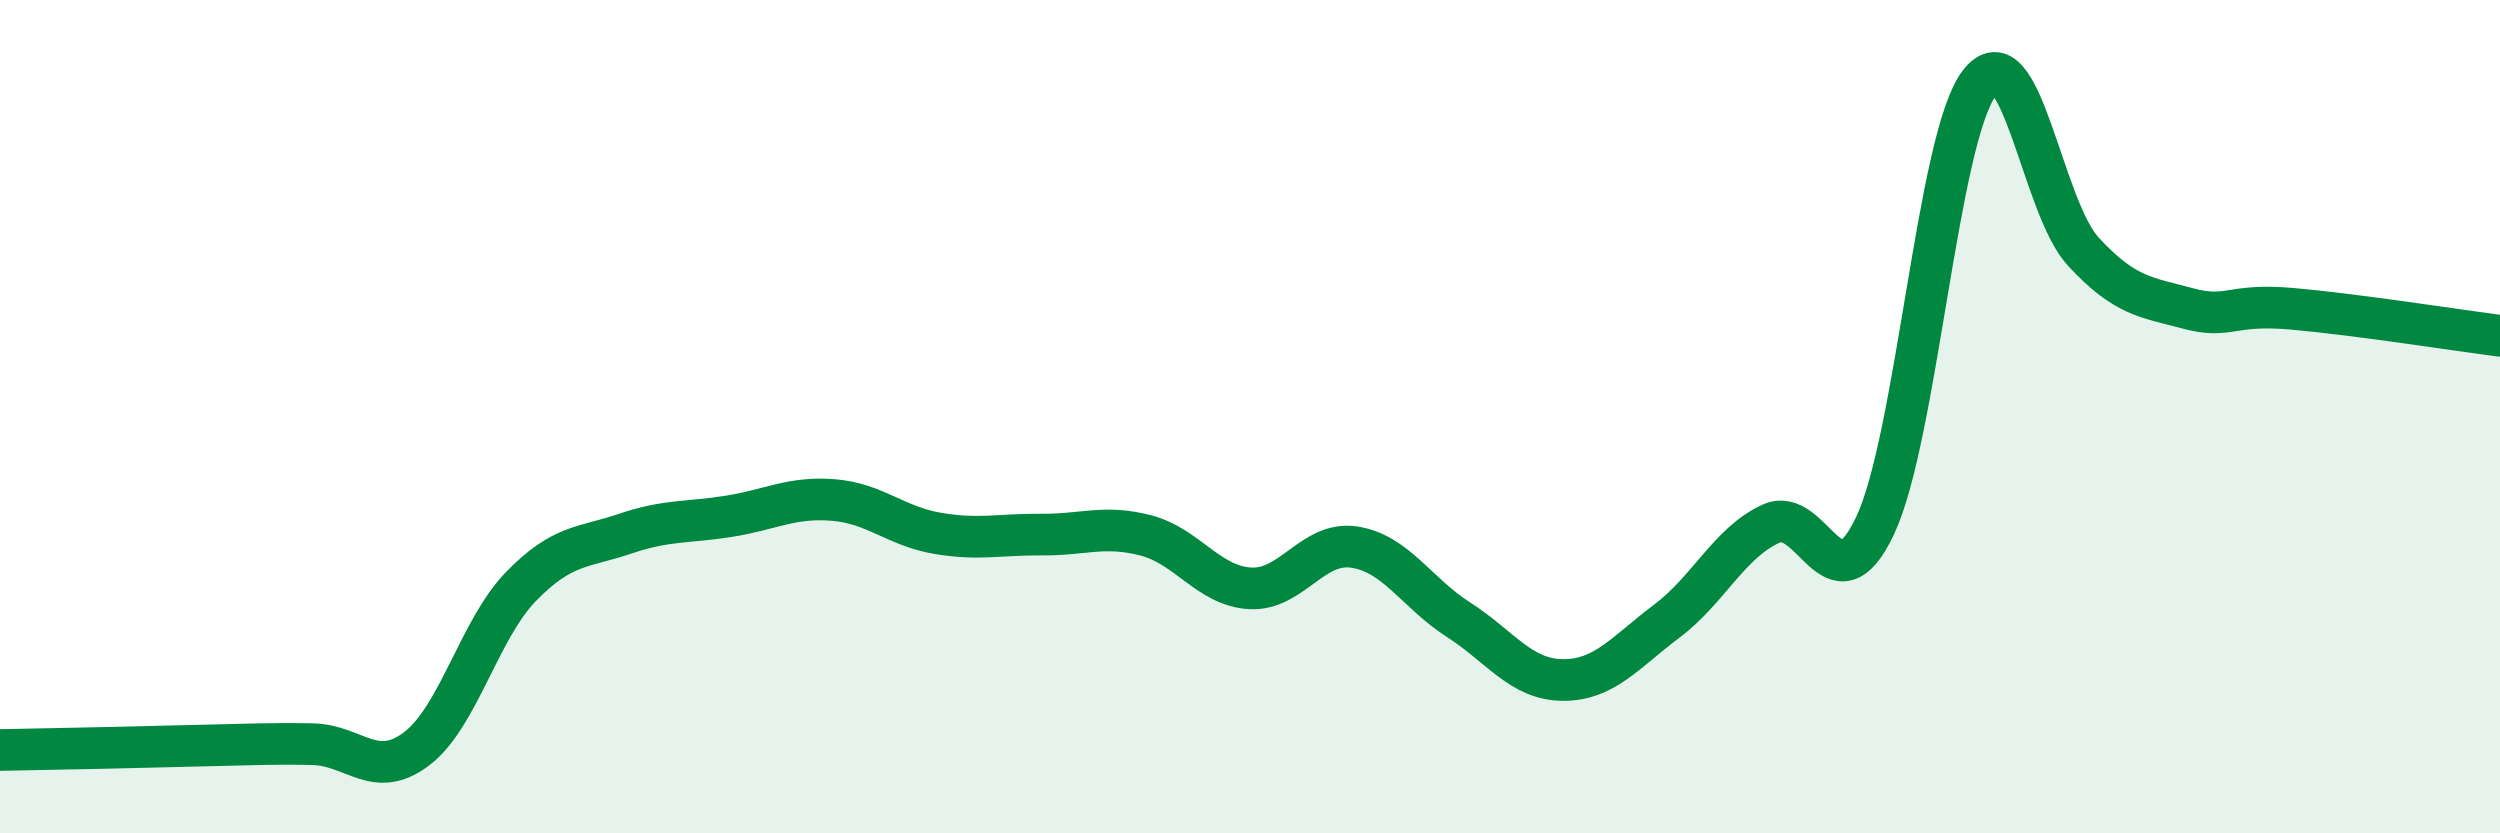
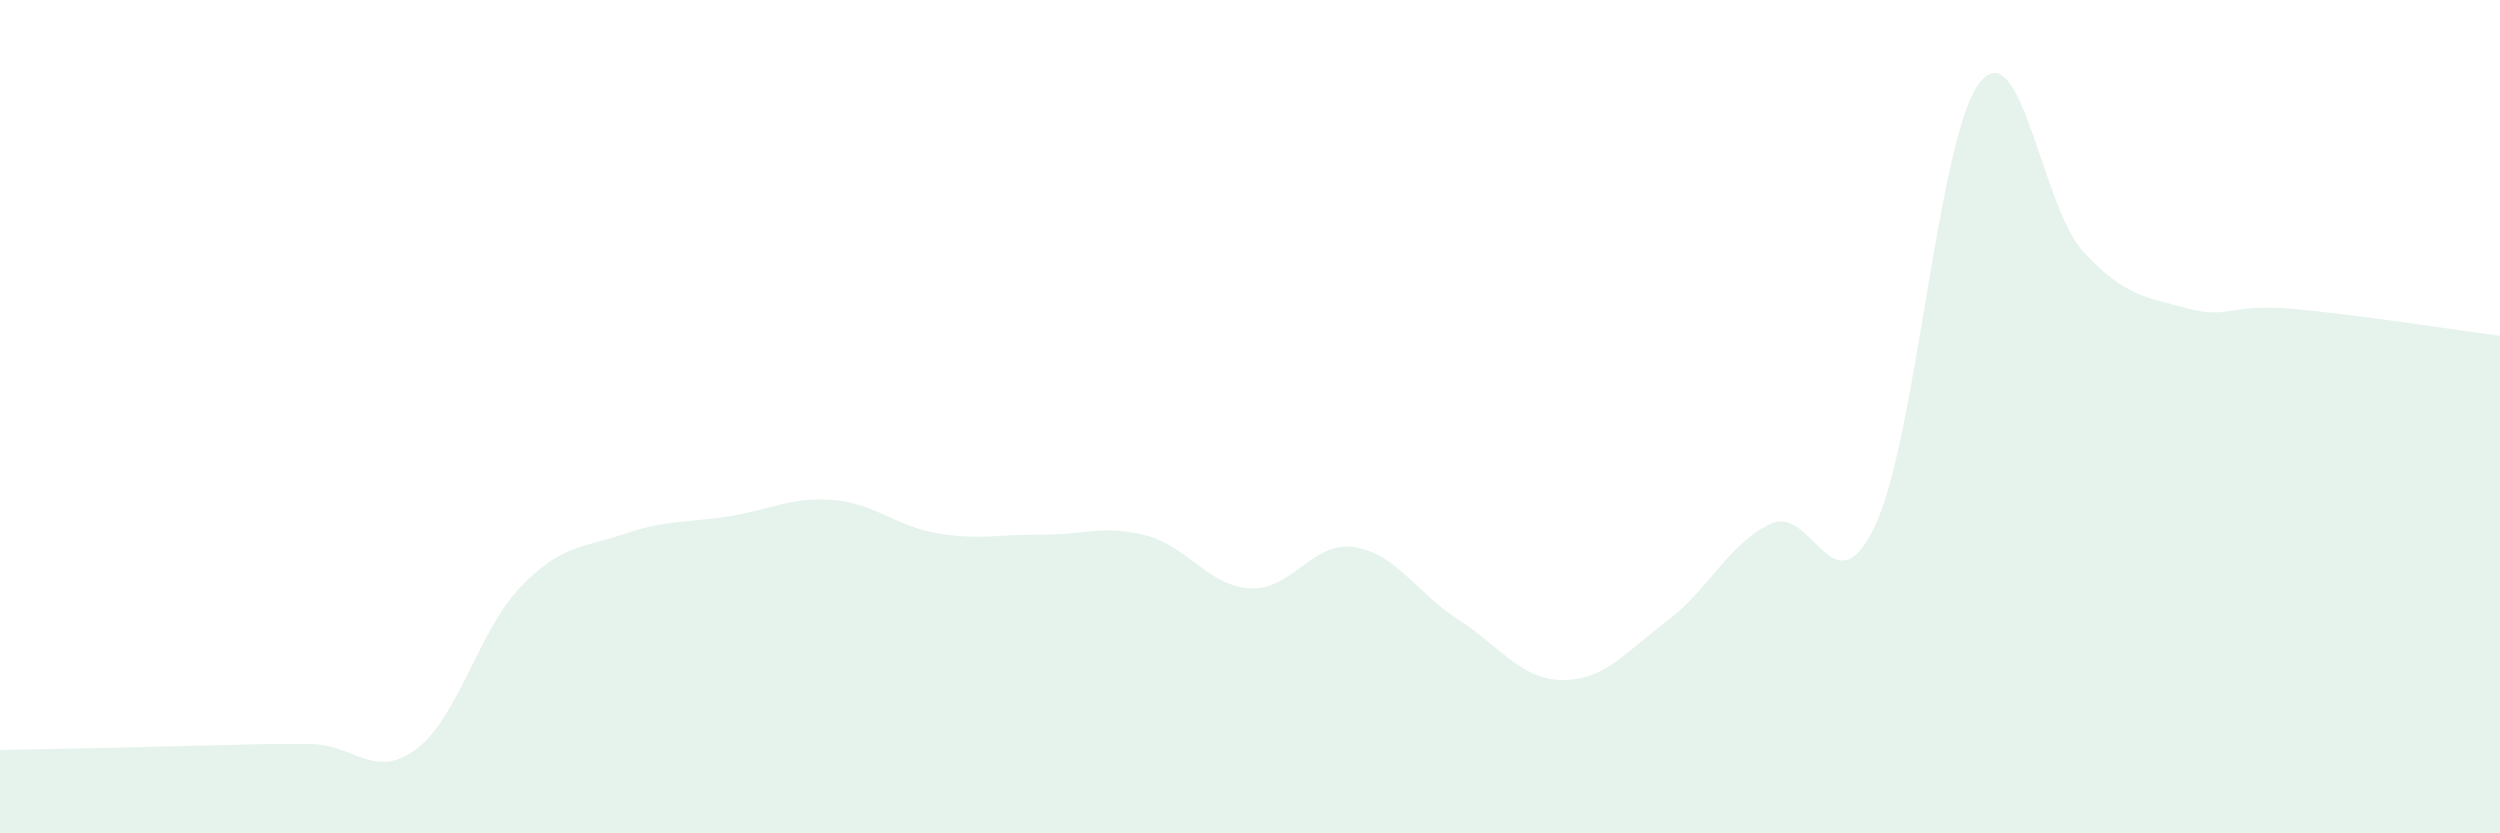
<svg xmlns="http://www.w3.org/2000/svg" width="60" height="20" viewBox="0 0 60 20">
  <path d="M 0,18 C 0.5,17.99 1.5,17.97 2.5,17.95 C 3.5,17.93 4,17.91 5,17.89 C 6,17.87 6.5,17.84 7.5,17.86 C 8.5,17.88 9,18.73 10,17.97 C 11,17.21 11.5,15.11 12.5,14.08 C 13.5,13.05 14,13.15 15,12.81 C 16,12.47 16.5,12.55 17.5,12.39 C 18.5,12.23 19,11.92 20,12 C 21,12.08 21.5,12.63 22.5,12.8 C 23.5,12.97 24,12.82 25,12.83 C 26,12.84 26.5,12.59 27.5,12.85 C 28.5,13.11 29,14.06 30,14.12 C 31,14.18 31.5,12.98 32.5,13.13 C 33.5,13.28 34,14.23 35,14.87 C 36,15.51 36.5,16.31 37.5,16.32 C 38.5,16.33 39,15.66 40,14.91 C 41,14.16 41.5,13.03 42.5,12.57 C 43.5,12.11 44,14.73 45,12.62 C 46,10.51 46.5,3.32 47.5,2 C 48.5,0.68 49,4.96 50,6.04 C 51,7.12 51.5,7.13 52.5,7.4 C 53.5,7.67 53.5,7.28 55,7.41 C 56.5,7.54 59,7.93 60,8.06L60 20L0 20Z" fill="#008740" opacity="0.1" stroke-linecap="round" stroke-linejoin="round" />
-   <path d="M 0,18 C 0.5,17.99 1.5,17.97 2.5,17.95 C 3.5,17.93 4,17.91 5,17.89 C 6,17.87 6.5,17.84 7.5,17.86 C 8.5,17.88 9,18.73 10,17.97 C 11,17.21 11.5,15.11 12.5,14.08 C 13.5,13.05 14,13.15 15,12.81 C 16,12.47 16.5,12.55 17.5,12.39 C 18.5,12.23 19,11.92 20,12 C 21,12.08 21.5,12.63 22.5,12.8 C 23.5,12.97 24,12.82 25,12.83 C 26,12.84 26.5,12.59 27.5,12.85 C 28.5,13.11 29,14.06 30,14.12 C 31,14.18 31.5,12.98 32.5,13.13 C 33.5,13.28 34,14.23 35,14.87 C 36,15.51 36.5,16.31 37.5,16.32 C 38.5,16.33 39,15.66 40,14.91 C 41,14.16 41.5,13.03 42.5,12.57 C 43.5,12.11 44,14.73 45,12.62 C 46,10.51 46.5,3.32 47.5,2 C 48.5,0.68 49,4.96 50,6.04 C 51,7.12 51.5,7.13 52.5,7.4 C 53.5,7.67 53.5,7.28 55,7.41 C 56.5,7.54 59,7.93 60,8.06" stroke="#008740" stroke-width="1" fill="none" stroke-linecap="round" stroke-linejoin="round" />
</svg>